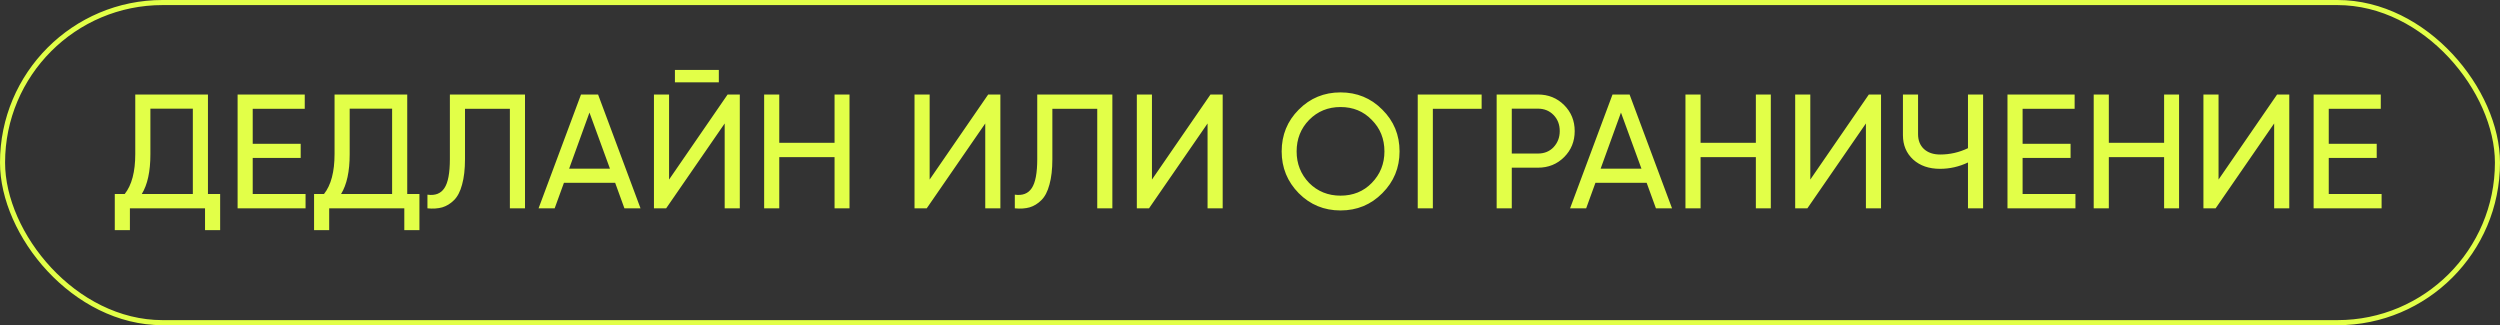
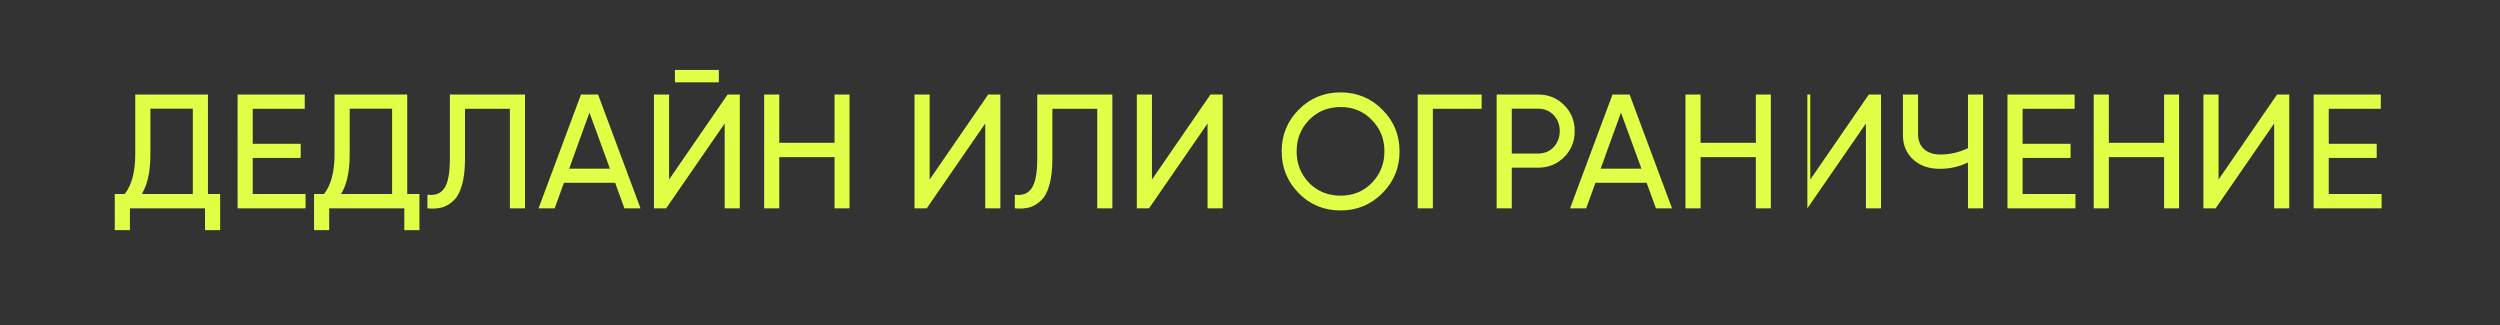
<svg xmlns="http://www.w3.org/2000/svg" width="492" height="64" viewBox="0 0 492 64" fill="none">
  <rect x="0" y="0" width="492" height="64" fill="#333333" stroke="none" />
-   <path d="M40.925 18.6V38.184H43.325V45.288H40.349V41H25.565V45.288H22.589V38.184H24.541C25.928 36.435 26.621 33.811 26.621 30.312V18.6H40.925ZM27.901 38.184H37.949V21.384H29.597V30.376C29.597 33.747 29.032 36.349 27.901 38.184ZM49.735 31.08V38.184H60.135V41H46.759V18.6H59.975V21.416H49.735V28.296H59.175V31.08H49.735ZM80.144 18.6V38.184H82.544V45.288H79.568V41H64.784V45.288H61.808V38.184H63.76C65.147 36.435 65.84 33.811 65.84 30.312V18.6H80.144ZM67.12 38.184H77.168V21.384H68.816V30.376C68.816 33.747 68.251 36.349 67.12 38.184ZM84.12 41V38.312C85.635 38.525 86.744 38.099 87.448 37.032C88.173 35.965 88.536 34.056 88.536 31.304V18.6H103.32V41H100.344V21.416H91.512V31.304C91.512 33.288 91.32 34.963 90.936 36.328C90.573 37.693 90.04 38.717 89.336 39.4C88.653 40.083 87.885 40.552 87.032 40.808C86.2 41.043 85.229 41.107 84.12 41ZM126.054 41H122.886L121.062 35.976H110.982L109.158 41H105.99L114.342 18.6H117.702L126.054 41ZM116.006 22.152L112.006 33.192H120.038L116.006 22.152ZM141.465 16.2H132.825V13.768H141.465V16.2ZM145.593 41H142.617V24.296L131.097 41H128.697V18.6H131.673V35.336L143.193 18.6H145.593V41ZM164.24 28.104V18.6H167.184V41H164.24V30.92H153.36V41H150.384V18.6H153.36V28.104H164.24ZM196.874 41H193.898V24.296L182.378 41H179.978V18.6H182.954V35.336L194.474 18.6H196.874V41ZM199.714 41V38.312C201.228 38.525 202.338 38.099 203.042 37.032C203.767 35.965 204.13 34.056 204.13 31.304V18.6H218.914V41H215.938V21.416H207.106V31.304C207.106 33.288 206.914 34.963 206.53 36.328C206.167 37.693 205.634 38.717 204.93 39.4C204.247 40.083 203.479 40.552 202.626 40.808C201.794 41.043 200.823 41.107 199.714 41ZM240.624 41H237.648V24.296L226.128 41H223.728V18.6H226.704V35.336L238.224 18.6H240.624V41ZM252.232 29.8C252.232 26.557 253.352 23.816 255.592 21.576C257.832 19.315 260.573 18.184 263.816 18.184C267.058 18.184 269.8 19.315 272.04 21.576C274.301 23.816 275.432 26.557 275.432 29.8C275.432 33.021 274.301 35.763 272.04 38.024C269.8 40.285 267.058 41.416 263.816 41.416C260.573 41.416 257.832 40.285 255.592 38.024C253.352 35.741 252.232 33 252.232 29.8ZM272.456 29.8C272.456 27.325 271.624 25.256 269.96 23.592C268.338 21.907 266.29 21.064 263.816 21.064C261.362 21.064 259.304 21.907 257.64 23.592C255.997 25.277 255.176 27.347 255.176 29.8C255.176 32.232 255.997 34.301 257.64 36.008C259.304 37.672 261.362 38.504 263.816 38.504C266.29 38.504 268.338 37.672 269.96 36.008C271.624 34.301 272.456 32.232 272.456 29.8ZM279.009 18.6H291.585V21.416H281.985V41H279.009V18.6ZM294.541 18.6H302.669C304.717 18.6 306.434 19.293 307.821 20.68C309.207 22.067 309.901 23.773 309.901 25.8C309.901 27.827 309.207 29.533 307.821 30.92C306.434 32.307 304.717 33 302.669 33H297.517V41H294.541V18.6ZM297.517 30.216H302.669C303.927 30.216 304.951 29.8 305.741 28.968C306.551 28.093 306.957 27.037 306.957 25.8C306.957 24.52 306.551 23.464 305.741 22.632C304.93 21.8 303.906 21.384 302.669 21.384H297.517V30.216ZM329.054 41H325.886L324.062 35.976H313.982L312.158 41H308.99L317.342 18.6H320.702L329.054 41ZM319.006 22.152L315.006 33.192H323.038L319.006 22.152ZM345.553 28.104V18.6H348.497V41H345.553V30.92H334.673V41H331.697V18.6H334.673V28.104H345.553ZM370.187 41H367.211V24.296L355.691 41H353.291V18.6H356.267V35.336L367.787 18.6H370.187V41ZM387.298 29.16V18.6H390.274V41H387.298V31.976C385.549 32.808 383.714 33.224 381.794 33.224C379.618 33.224 377.858 32.616 376.514 31.4C375.17 30.163 374.498 28.563 374.498 26.6V18.6H377.474V26.408C377.474 27.624 377.858 28.595 378.626 29.32C379.415 30.045 380.482 30.408 381.826 30.408C383.746 30.408 385.57 29.992 387.298 29.16ZM398.048 31.08V38.184H408.448V41H395.072V18.6H408.288V21.416H398.048V28.296H407.488V31.08H398.048ZM425.897 28.104V18.6H428.841V41H425.897V30.92H415.017V41H412.041V18.6H415.017V28.104H425.897ZM450.53 41H447.554V24.296L436.034 41H433.634V18.6H436.61V35.336L448.13 18.6H450.53V41ZM458.298 31.08V38.184H468.698V41H455.322V18.6H468.538V21.416H458.298V28.296H467.738V31.08H458.298Z" fill="#E2FF48" />
-   <rect x="0.5" y="0.5" width="491" height="63" rx="31.5" stroke="#E2FF48" />
+   <path d="M40.925 18.6V38.184H43.325V45.288H40.349V41H25.565V45.288H22.589V38.184H24.541C25.928 36.435 26.621 33.811 26.621 30.312V18.6H40.925ZM27.901 38.184H37.949V21.384H29.597V30.376C29.597 33.747 29.032 36.349 27.901 38.184ZM49.735 31.08V38.184H60.135V41H46.759V18.6H59.975V21.416H49.735V28.296H59.175V31.08H49.735ZM80.144 18.6V38.184H82.544V45.288H79.568V41H64.784V45.288H61.808V38.184H63.76C65.147 36.435 65.84 33.811 65.84 30.312V18.6H80.144ZM67.12 38.184H77.168V21.384H68.816V30.376C68.816 33.747 68.251 36.349 67.12 38.184ZM84.12 41V38.312C85.635 38.525 86.744 38.099 87.448 37.032C88.173 35.965 88.536 34.056 88.536 31.304V18.6H103.32V41H100.344V21.416H91.512V31.304C91.512 33.288 91.32 34.963 90.936 36.328C90.573 37.693 90.04 38.717 89.336 39.4C88.653 40.083 87.885 40.552 87.032 40.808C86.2 41.043 85.229 41.107 84.12 41ZM126.054 41H122.886L121.062 35.976H110.982L109.158 41H105.99L114.342 18.6H117.702L126.054 41ZM116.006 22.152L112.006 33.192H120.038L116.006 22.152ZM141.465 16.2H132.825V13.768H141.465V16.2ZM145.593 41H142.617V24.296L131.097 41H128.697V18.6H131.673V35.336L143.193 18.6H145.593V41ZM164.24 28.104V18.6H167.184V41H164.24V30.92H153.36V41H150.384V18.6H153.36V28.104H164.24ZM196.874 41H193.898V24.296L182.378 41H179.978V18.6H182.954V35.336L194.474 18.6H196.874V41ZM199.714 41V38.312C201.228 38.525 202.338 38.099 203.042 37.032C203.767 35.965 204.13 34.056 204.13 31.304V18.6H218.914V41H215.938V21.416H207.106V31.304C207.106 33.288 206.914 34.963 206.53 36.328C206.167 37.693 205.634 38.717 204.93 39.4C204.247 40.083 203.479 40.552 202.626 40.808C201.794 41.043 200.823 41.107 199.714 41ZM240.624 41H237.648V24.296L226.128 41H223.728V18.6H226.704V35.336L238.224 18.6H240.624V41ZM252.232 29.8C252.232 26.557 253.352 23.816 255.592 21.576C257.832 19.315 260.573 18.184 263.816 18.184C267.058 18.184 269.8 19.315 272.04 21.576C274.301 23.816 275.432 26.557 275.432 29.8C275.432 33.021 274.301 35.763 272.04 38.024C269.8 40.285 267.058 41.416 263.816 41.416C260.573 41.416 257.832 40.285 255.592 38.024C253.352 35.741 252.232 33 252.232 29.8ZM272.456 29.8C272.456 27.325 271.624 25.256 269.96 23.592C268.338 21.907 266.29 21.064 263.816 21.064C261.362 21.064 259.304 21.907 257.64 23.592C255.997 25.277 255.176 27.347 255.176 29.8C255.176 32.232 255.997 34.301 257.64 36.008C259.304 37.672 261.362 38.504 263.816 38.504C266.29 38.504 268.338 37.672 269.96 36.008C271.624 34.301 272.456 32.232 272.456 29.8ZM279.009 18.6H291.585V21.416H281.985V41H279.009V18.6ZM294.541 18.6H302.669C304.717 18.6 306.434 19.293 307.821 20.68C309.207 22.067 309.901 23.773 309.901 25.8C309.901 27.827 309.207 29.533 307.821 30.92C306.434 32.307 304.717 33 302.669 33H297.517V41H294.541V18.6ZM297.517 30.216H302.669C303.927 30.216 304.951 29.8 305.741 28.968C306.551 28.093 306.957 27.037 306.957 25.8C306.957 24.52 306.551 23.464 305.741 22.632C304.93 21.8 303.906 21.384 302.669 21.384H297.517V30.216ZM329.054 41H325.886L324.062 35.976H313.982L312.158 41H308.99L317.342 18.6H320.702L329.054 41ZM319.006 22.152L315.006 33.192H323.038L319.006 22.152ZM345.553 28.104V18.6H348.497V41H345.553V30.92H334.673V41H331.697V18.6H334.673V28.104H345.553ZM370.187 41H367.211V24.296L355.691 41V18.6H356.267V35.336L367.787 18.6H370.187V41ZM387.298 29.16V18.6H390.274V41H387.298V31.976C385.549 32.808 383.714 33.224 381.794 33.224C379.618 33.224 377.858 32.616 376.514 31.4C375.17 30.163 374.498 28.563 374.498 26.6V18.6H377.474V26.408C377.474 27.624 377.858 28.595 378.626 29.32C379.415 30.045 380.482 30.408 381.826 30.408C383.746 30.408 385.57 29.992 387.298 29.16ZM398.048 31.08V38.184H408.448V41H395.072V18.6H408.288V21.416H398.048V28.296H407.488V31.08H398.048ZM425.897 28.104V18.6H428.841V41H425.897V30.92H415.017V41H412.041V18.6H415.017V28.104H425.897ZM450.53 41H447.554V24.296L436.034 41H433.634V18.6H436.61V35.336L448.13 18.6H450.53V41ZM458.298 31.08V38.184H468.698V41H455.322V18.6H468.538V21.416H458.298V28.296H467.738V31.08H458.298Z" fill="#E2FF48" />
</svg>